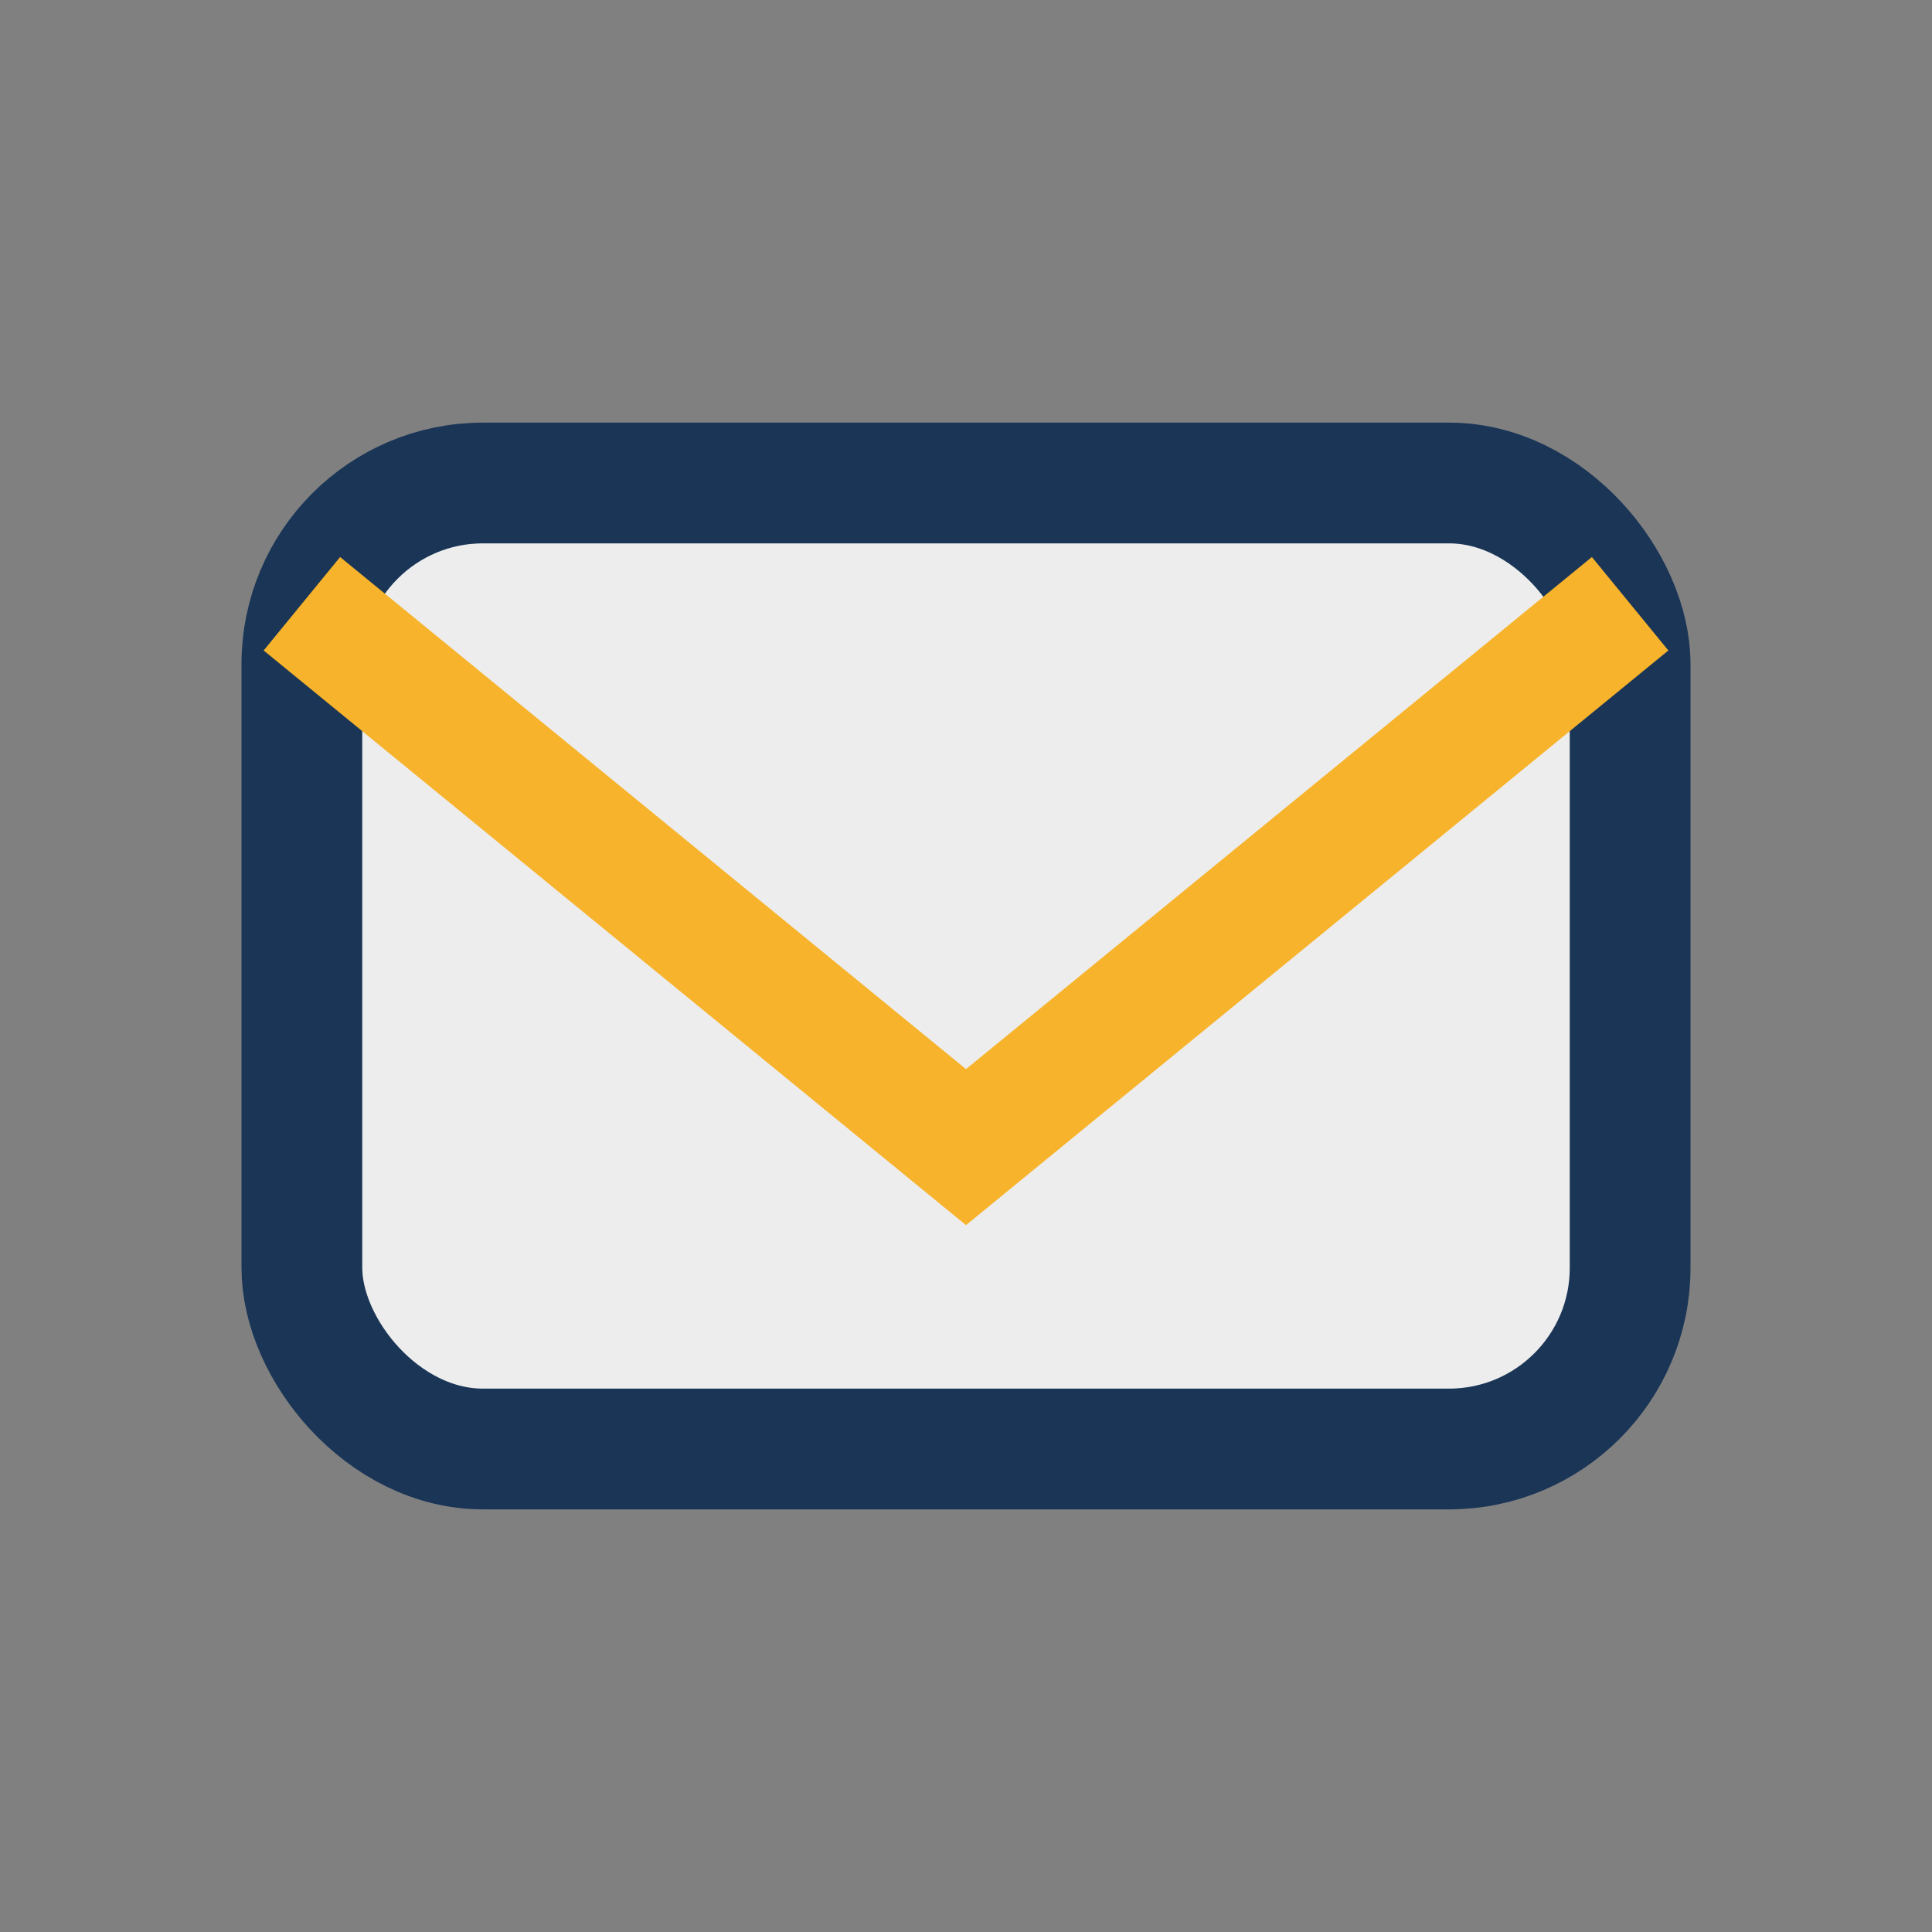
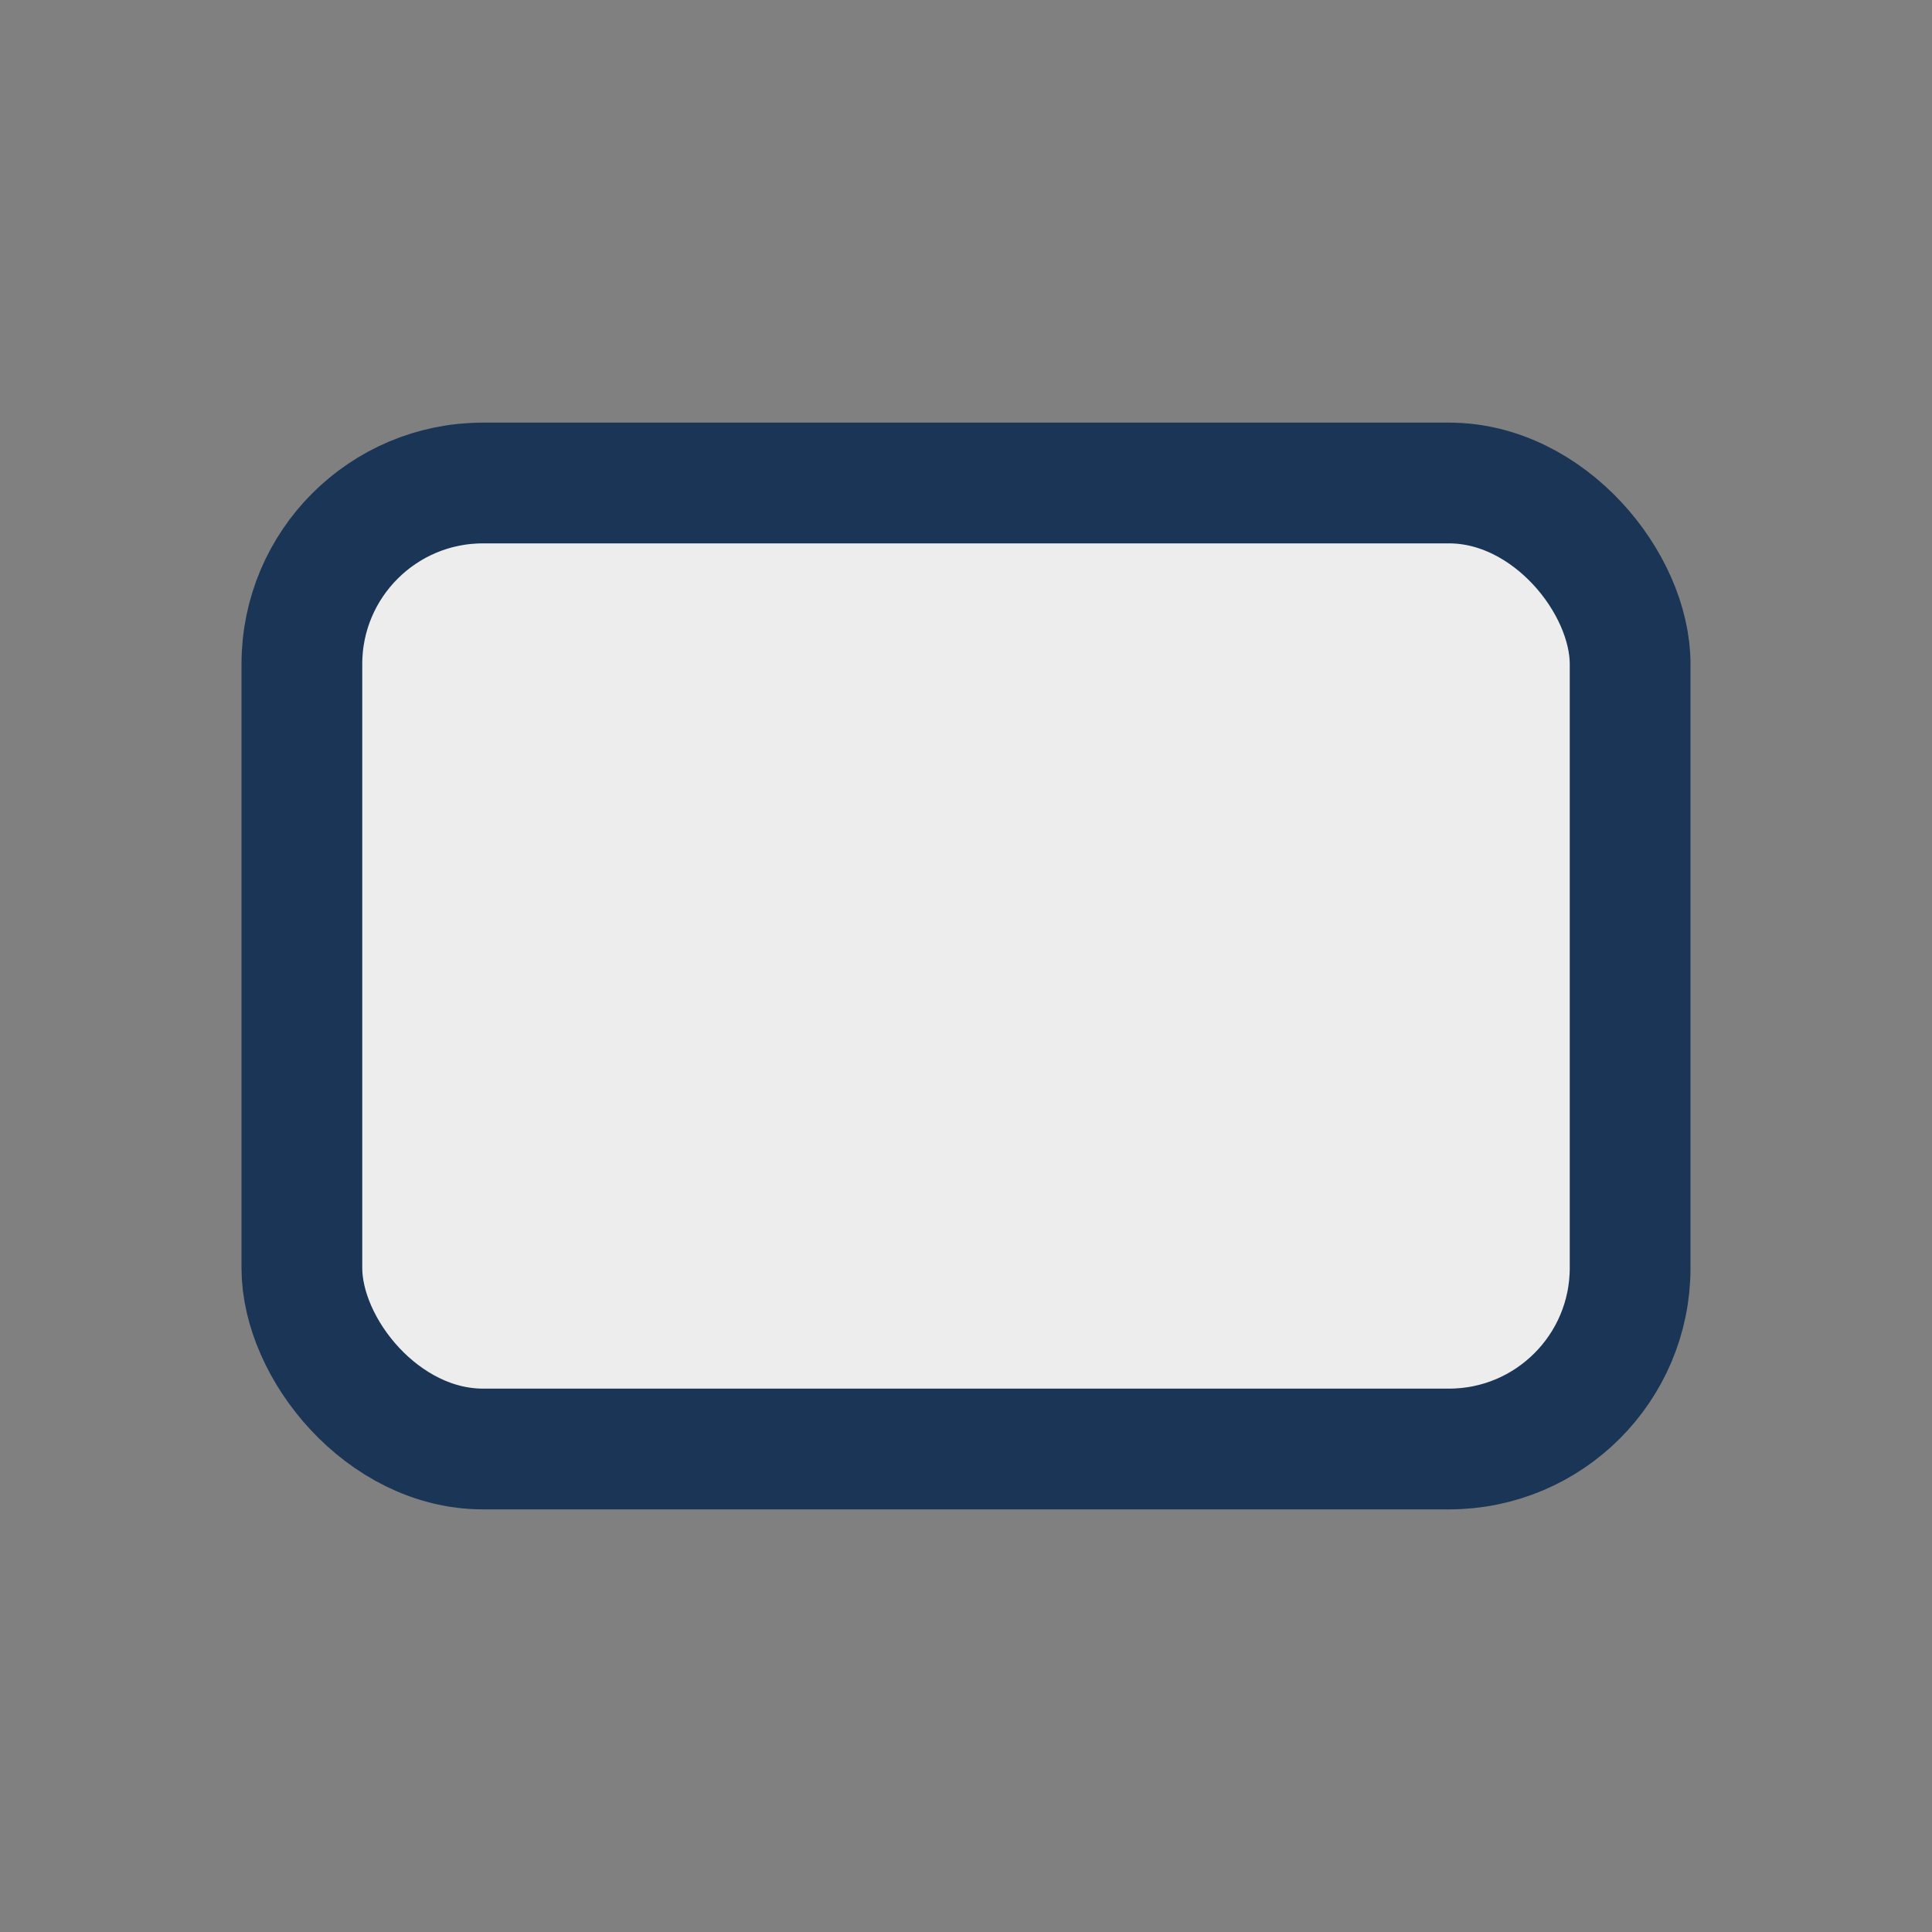
<svg xmlns="http://www.w3.org/2000/svg" width="32" height="32" viewBox="0 0 32 32">
  <rect x="0" y="0" width="32" height="32" fill="#808080" stroke="none" />
  <rect x="5" y="8" width="22" height="16" rx="3" fill="#EDEDED" stroke="#1A3556" stroke-width="2" />
-   <path d="M5 10l11 9 11-9" fill="none" stroke="#F7B32B" stroke-width="2" />
</svg>